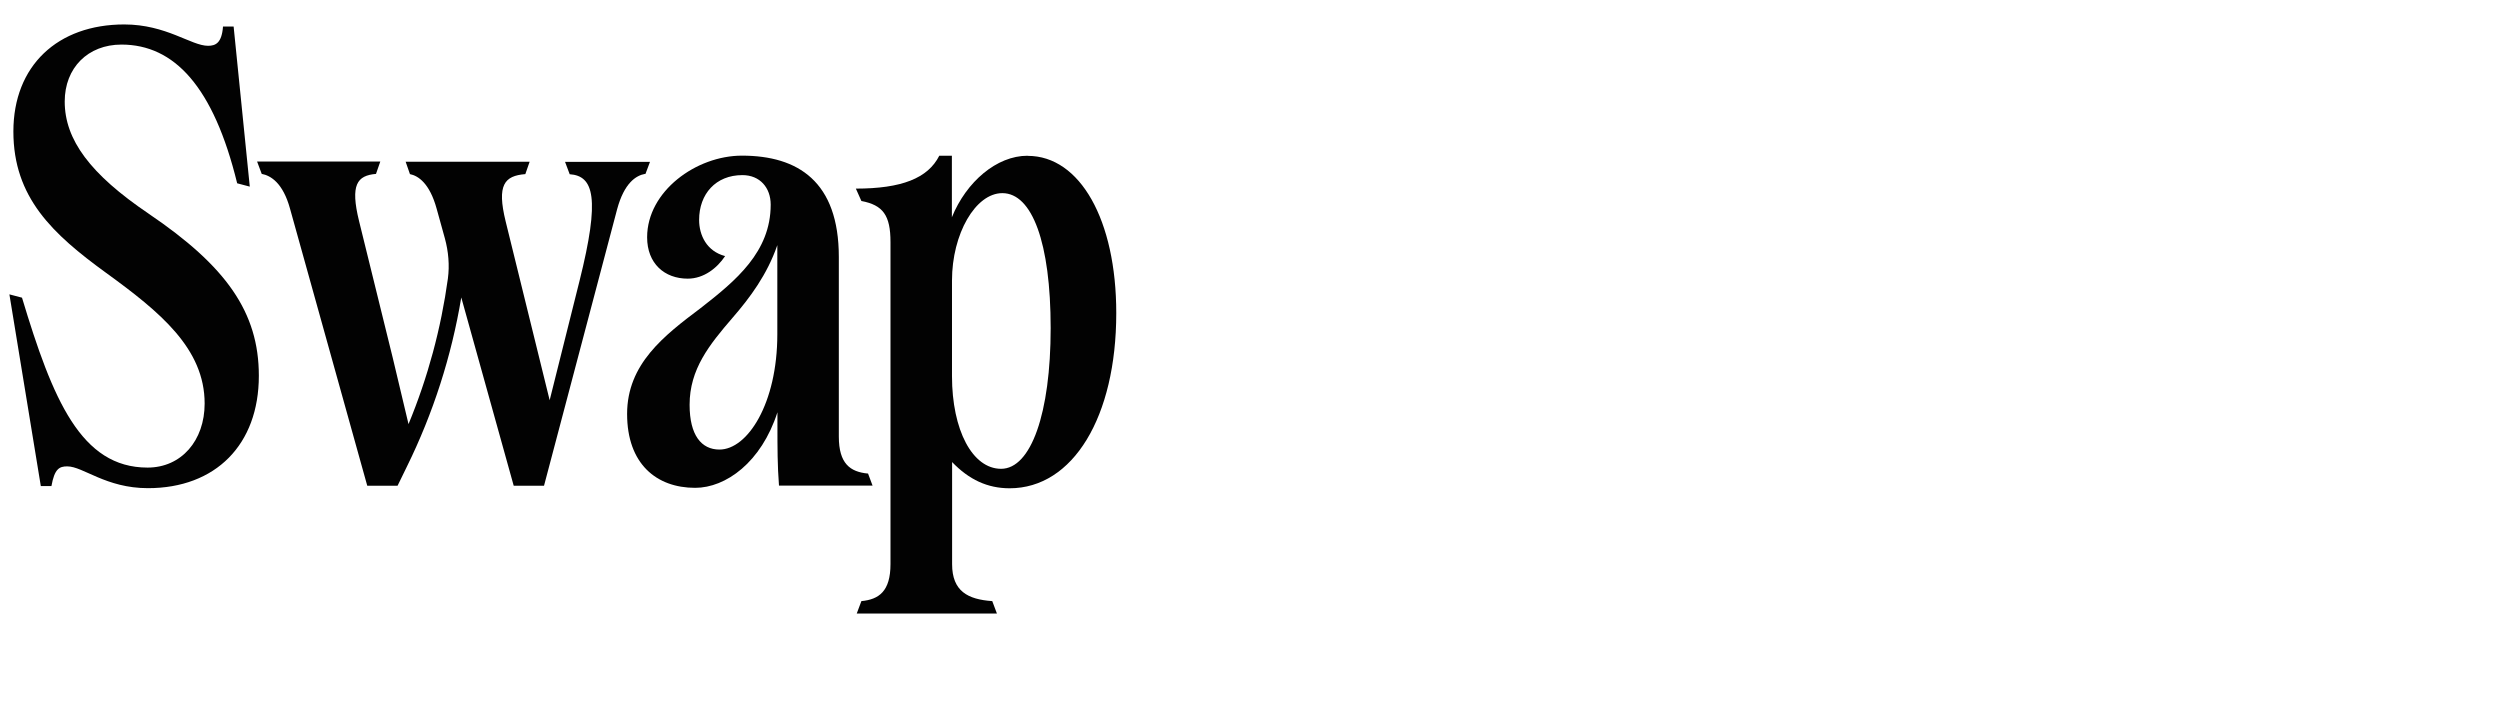
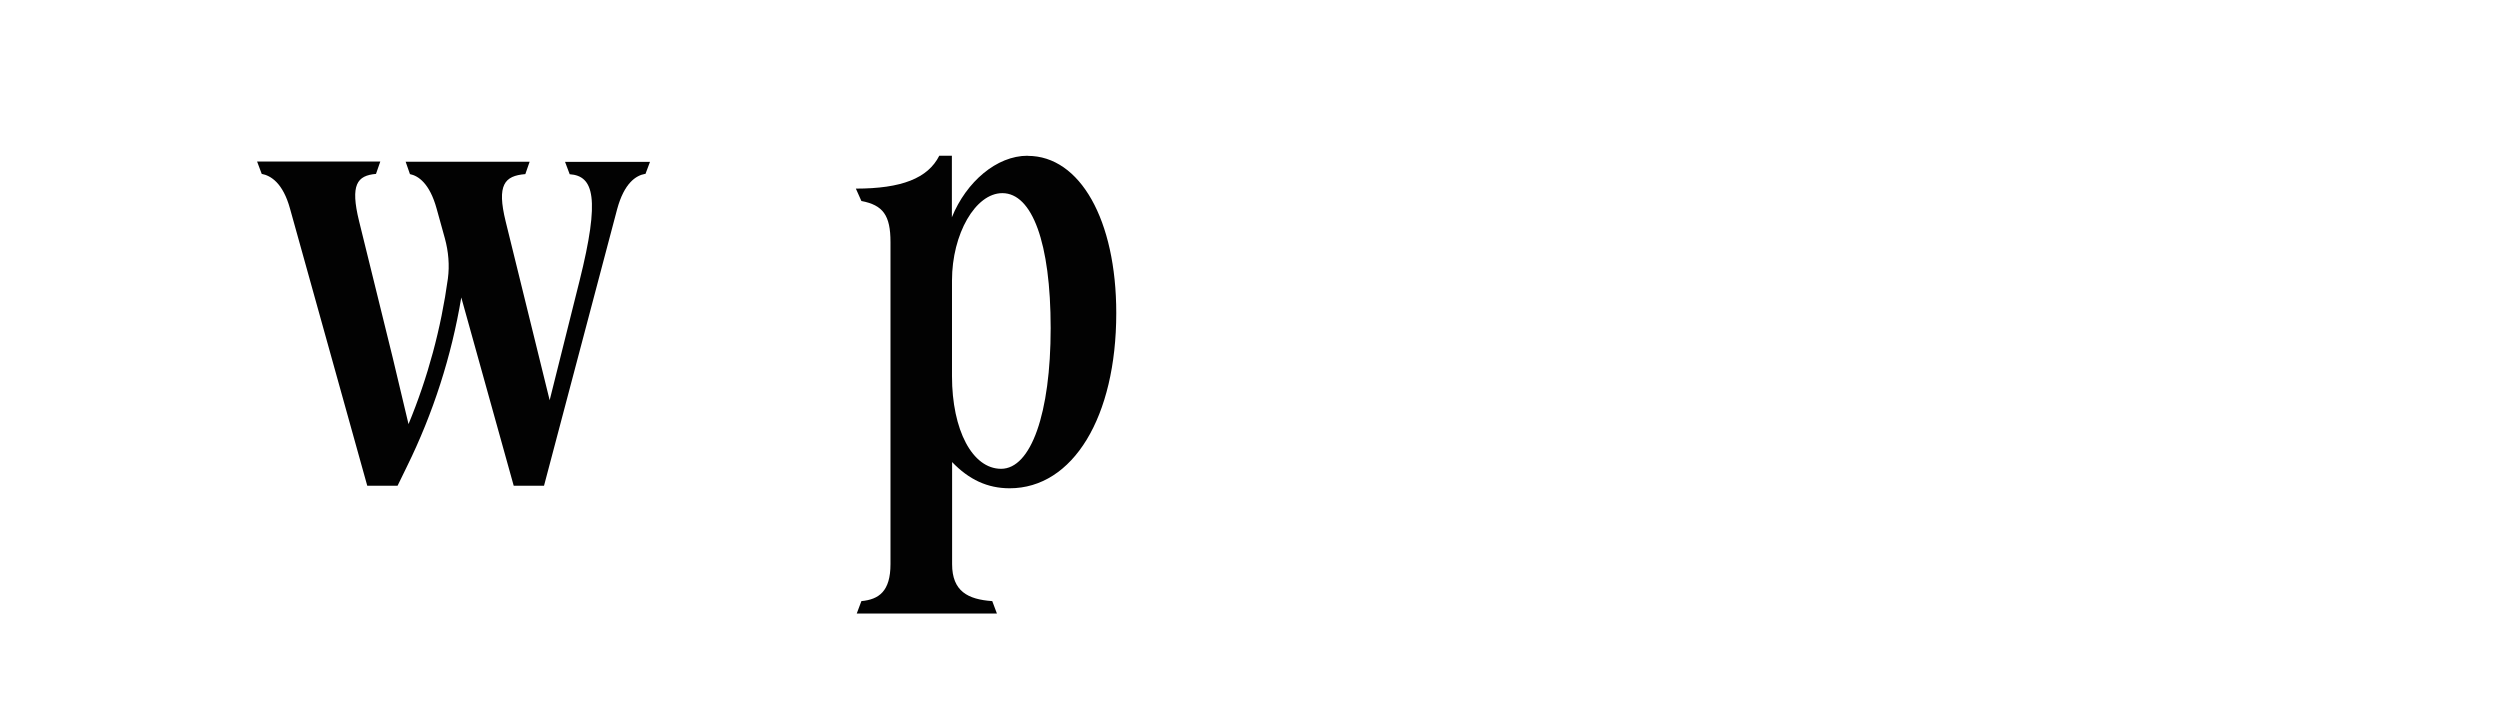
<svg xmlns="http://www.w3.org/2000/svg" id="Layer_1" data-name="Layer 1" width="226" height="64" viewBox="0 0 226 64">
  <defs>
    <style>
      .cls-1 {
        fill: #020202;
      }
    </style>
  </defs>
-   <path class="cls-1" d="M13.43,19.31c-5.27-3.56-7.58-6.68-7.58-10.13,0-3.05,2.1-5.15,5.13-5.15,4.76,0,8.32,3.78,10.46,12.54l1.14.3-1.46-14.47h-.96c-.11,1.49-.67,1.74-1.35,1.74-1.53,0-3.77-1.93-7.58-1.93-6,0-10.02,3.71-10.02,9.68s3.56,9.27,8.36,12.76c4.91,3.56,8.93,6.86,8.93,11.83,0,3.34-2.1,5.79-5.16,5.79-6.01,0-8.57-6.12-11.35-15.36l-1.14-.3,2.84,17.33h.96c.28-1.56.71-1.78,1.43-1.78,1.43,0,3.49,1.97,7.29,1.97,6.12,0,10.03-3.93,10.03-10.16,0-5.75-2.96-9.91-9.96-14.65h0Z" />
-   <path class="cls-1" d="M78.46,42.81c-1.6-.15-2.63-.89-2.63-3.34v-16.24c0-6.83-3.7-9.16-8.76-9.16-4.13,0-8.57,3.22-8.57,7.38,0,2.37,1.57,3.74,3.67,3.74,1.46,0,2.66-.96,3.38-2.04-1.67-.44-2.35-1.89-2.35-3.27,0-2.34,1.5-4.05,3.91-4.05,1.6,0,2.56,1.15,2.56,2.67,0,4.27-3.13,6.86-6.33,9.35-3.31,2.49-6.65,5.05-6.65,9.57s2.66,6.68,6.15,6.68c2.77,0,5.98-2.3,7.44-6.83v1.21c0,2,0,3.59.14,5.42h8.46l-.42-1.12h0ZM70.27,30.22c0,6.27-2.7,10.42-5.23,10.42-1.64,0-2.7-1.3-2.7-4.05,0-3.22,1.78-5.42,3.88-7.86,1.57-1.81,3.13-3.9,4.05-6.57v8.05h0Z" />
  <path class="cls-1" d="M92.88,14.08c-2.77,0-5.52,2.34-6.83,5.56v-5.56h-1.14c-1.03,2.04-3.42,2.97-7.54,2.97l.5,1.12c1.96.37,2.63,1.3,2.63,3.71v29.12c0,2.45-1.04,3.19-2.63,3.34l-.42,1.12h12.67l-.42-1.12c-2.2-.15-3.63-.89-3.63-3.34v-9.23c1.53,1.59,3.2,2.37,5.2,2.37,5.73,0,9.64-6.45,9.64-15.84,0-8.42-3.28-14.21-8-14.21ZM90.5,42.38c-2.59,0-4.44-3.49-4.44-8.38v-8.64c0-4.23,2.13-7.9,4.55-7.9,2.7,0,4.37,4.49,4.37,12.2s-1.78,12.72-4.48,12.72Z" />
  <path class="cls-1" d="M58.34,15.75l.42-1.12h-7.68l.42,1.12c2.17.15,2.77,2.12.89,9.64l-2.7,10.79-3.98-16.17c-.81-3.3-.11-4.12,1.78-4.27l.39-1.12h-11.21l.39,1.12c.74.15,1.78.81,2.42,3.15l.74,2.67c.32,1.18.43,2.41.27,3.62-.62,4.51-1.81,8.94-3.56,13.16l-1.42-5.97-3.05-12.38c-.81-3.3-.18-4.12,1.53-4.27l.39-1.12h-11.14l.42,1.12c.81.15,1.92.81,2.56,3.15l6.98,25.04h2.74l.83-1.7c2.39-4.85,4.05-10.02,4.93-15.32l4.74,17.02h2.74l6.61-25c.64-2.37,1.71-3.05,2.52-3.19h.03Z" />
</svg>